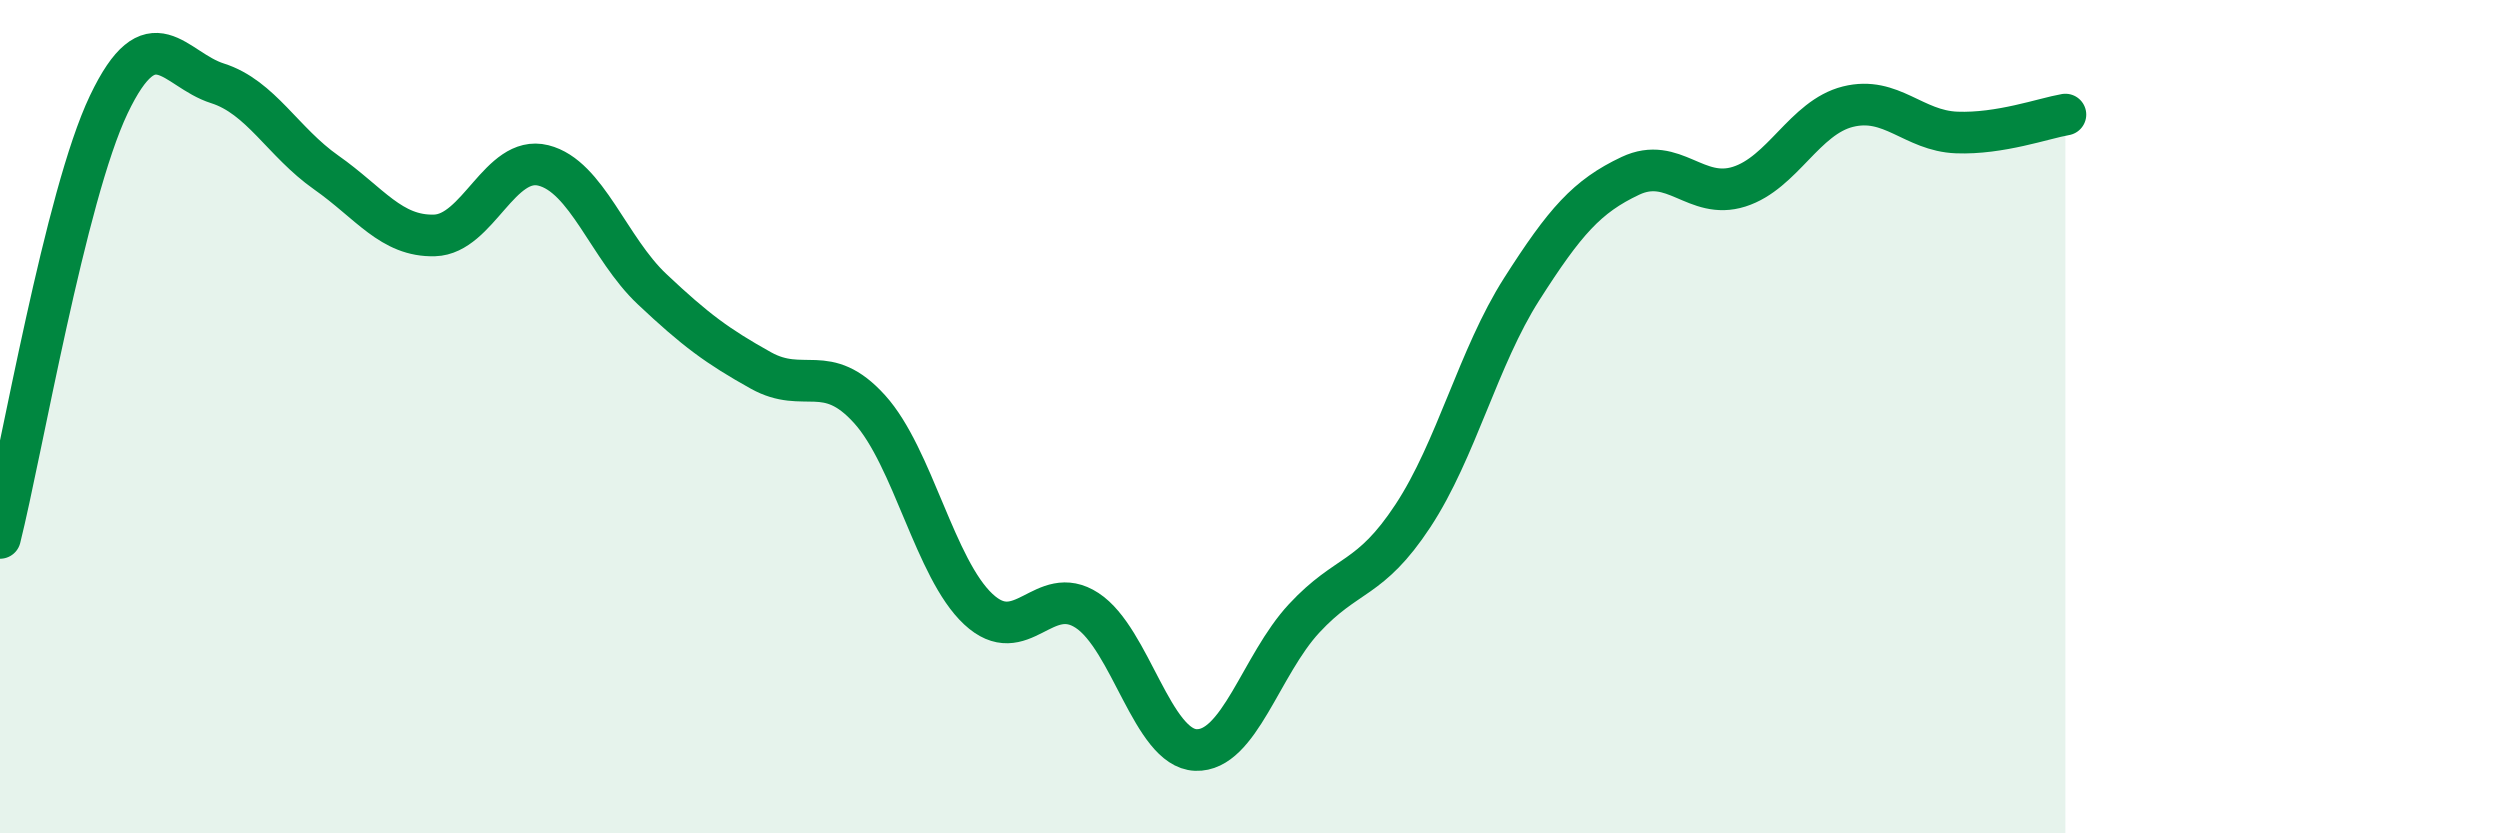
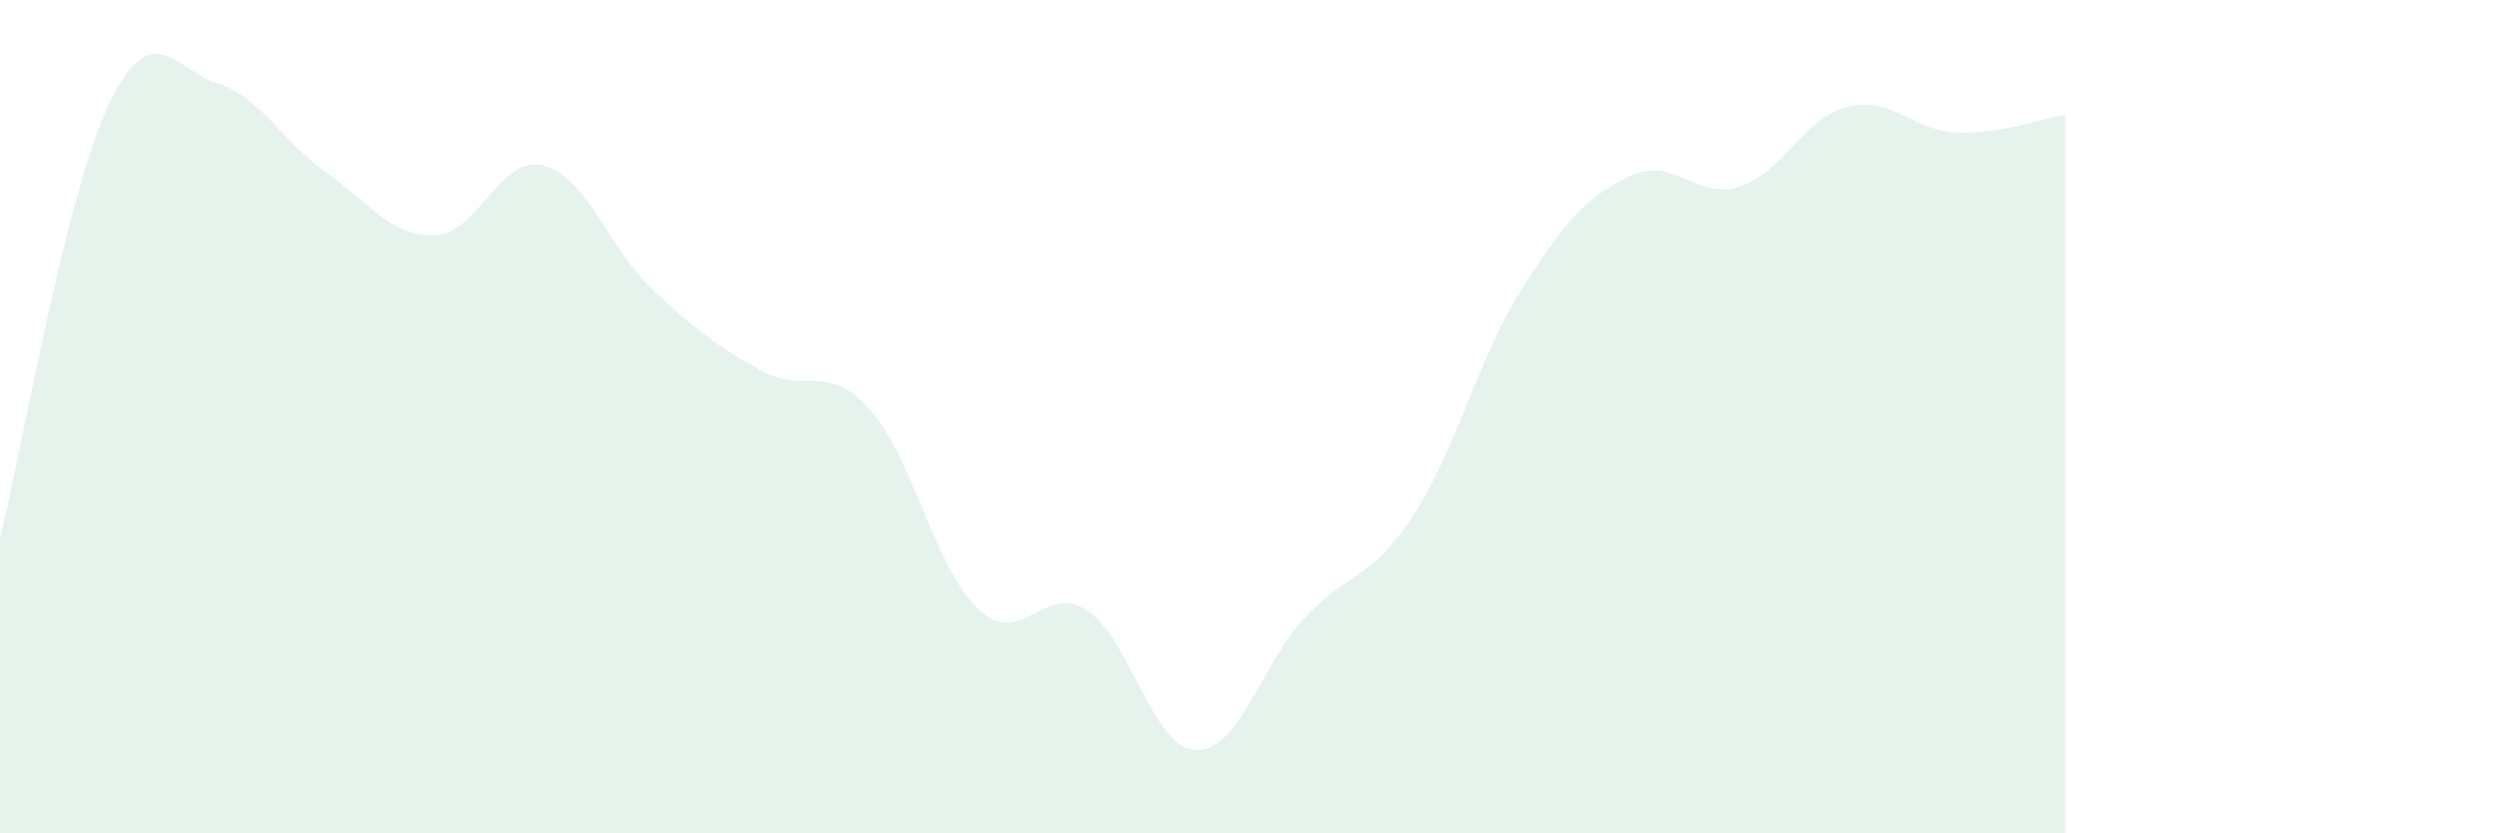
<svg xmlns="http://www.w3.org/2000/svg" width="60" height="20" viewBox="0 0 60 20">
  <path d="M 0,12.91 C 0.52,10.83 1.57,4.69 2.61,2.51 C 3.65,0.33 4.18,1.67 5.22,2 C 6.26,2.33 6.79,3.41 7.83,4.14 C 8.87,4.87 9.39,5.68 10.43,5.65 C 11.47,5.62 12,3.71 13.04,3.97 C 14.08,4.23 14.61,5.96 15.65,6.94 C 16.69,7.92 17.22,8.31 18.26,8.89 C 19.3,9.47 19.83,8.67 20.87,9.82 C 21.91,10.97 22.44,13.65 23.48,14.62 C 24.52,15.59 25.05,13.97 26.09,14.65 C 27.13,15.33 27.66,17.96 28.7,18 C 29.74,18.04 30.26,15.96 31.3,14.84 C 32.34,13.72 32.87,13.96 33.91,12.38 C 34.95,10.8 35.48,8.57 36.52,6.94 C 37.56,5.31 38.09,4.71 39.13,4.22 C 40.17,3.73 40.7,4.81 41.74,4.48 C 42.78,4.15 43.31,2.82 44.35,2.56 C 45.39,2.3 45.92,3.14 46.96,3.18 C 48,3.22 49.05,2.84 49.57,2.75L49.57 20L0 20Z" fill="#008740" opacity="0.1" stroke-linecap="round" stroke-linejoin="round" />
-   <path d="M 0,12.91 C 0.52,10.83 1.57,4.69 2.61,2.51 C 3.65,0.33 4.18,1.67 5.22,2 C 6.26,2.33 6.79,3.41 7.83,4.14 C 8.87,4.87 9.39,5.68 10.43,5.65 C 11.47,5.62 12,3.71 13.04,3.97 C 14.08,4.23 14.61,5.96 15.65,6.94 C 16.69,7.92 17.22,8.31 18.26,8.89 C 19.3,9.47 19.83,8.67 20.87,9.82 C 21.91,10.97 22.44,13.65 23.48,14.62 C 24.52,15.59 25.05,13.97 26.09,14.65 C 27.13,15.33 27.66,17.96 28.7,18 C 29.74,18.04 30.26,15.96 31.3,14.84 C 32.34,13.72 32.87,13.96 33.91,12.38 C 34.95,10.8 35.48,8.57 36.52,6.94 C 37.56,5.31 38.09,4.71 39.13,4.22 C 40.17,3.73 40.7,4.81 41.74,4.48 C 42.78,4.15 43.31,2.82 44.35,2.56 C 45.39,2.3 45.92,3.14 46.96,3.18 C 48,3.22 49.05,2.84 49.57,2.75" stroke="#008740" stroke-width="1" fill="none" stroke-linecap="round" stroke-linejoin="round" />
</svg>